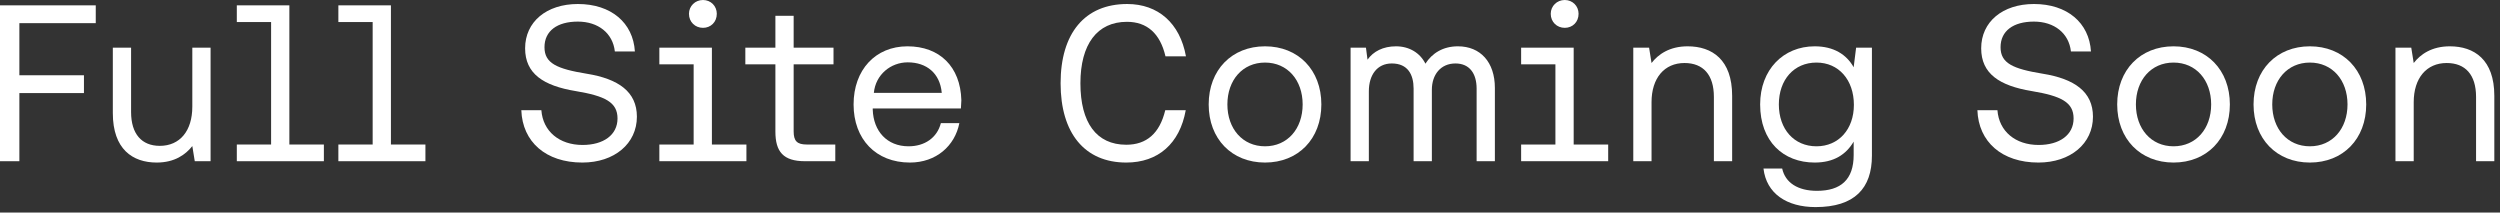
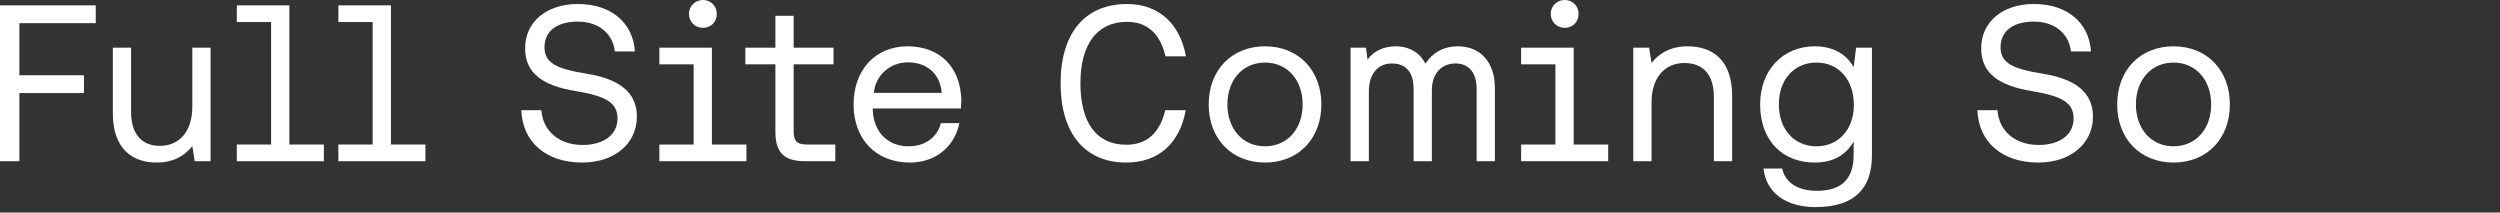
<svg xmlns="http://www.w3.org/2000/svg" fill="none" height="100%" overflow="visible" preserveAspectRatio="none" style="display: block;" viewBox="0 0 247 21" width="100%">
  <rect x="0" y="0" width="247" height="21" fill="#333333" stroke="none" />
  <g id="Full Site Coming Soon">
    <path d="M1.914 15.928H0V0.528H9.46V2.288H1.914V7.436H8.294V9.196H1.914V15.928Z" fill="white" />
    <path d="M19.001 10.538V4.708H20.805V15.928H19.243L19.001 14.432C18.341 15.268 17.263 16.06 15.481 16.06C13.105 16.06 11.147 14.74 11.147 11.176V4.708H12.951V11.066C12.951 13.244 14.007 14.41 15.789 14.41C17.769 14.41 19.001 12.936 19.001 10.538Z" fill="white" />
    <path d="M28.589 14.278H31.999V15.928H23.397V14.278H26.785V2.178H23.397V0.528H28.589V14.278Z" fill="white" />
    <path d="M38.623 14.278H42.032V15.928H33.431V14.278H36.819V2.178H33.431V0.528H38.623V14.278Z" fill="white" />
    <path d="M57.535 16.06C53.927 16.06 51.617 14.014 51.507 10.89H53.487C53.641 12.98 55.269 14.322 57.557 14.322C59.625 14.322 61.011 13.332 61.011 11.704C61.011 10.098 59.779 9.482 56.875 8.998C53.685 8.47 51.881 7.282 51.881 4.774C51.881 2.156 53.993 0.396 57.095 0.396C60.373 0.396 62.551 2.244 62.727 5.082H60.747C60.549 3.278 59.097 2.134 57.095 2.134C55.049 2.134 53.795 3.058 53.795 4.664C53.795 6.248 55.005 6.798 57.953 7.282C61.099 7.788 62.925 9.064 62.925 11.528C62.925 14.19 60.703 16.06 57.535 16.06Z" fill="white" />
    <path d="M69.456 2.75C68.686 2.75 68.07 2.178 68.07 1.364C68.07 0.594 68.686 0 69.456 0C70.226 0 70.82 0.594 70.82 1.364C70.82 2.178 70.226 2.75 69.456 2.75ZM70.336 14.278H73.746V15.928H65.144V14.278H68.532V6.358H65.144V4.708H70.336V14.278Z" fill="white" />
    <path d="M82.527 15.928H79.535C77.379 15.928 76.609 14.982 76.609 13.002V6.358H73.639V4.708H76.609V1.562H78.413V4.708H82.351V6.358H78.413V12.98C78.413 13.926 78.743 14.278 79.711 14.278H82.527V15.928Z" fill="white" />
    <path d="M94.938 10.714H86.226V10.824C86.292 12.958 87.634 14.454 89.768 14.454C91.352 14.454 92.584 13.618 92.958 12.166H94.784C94.344 14.41 92.496 16.06 89.9 16.06C86.534 16.06 84.334 13.75 84.334 10.318C84.334 6.908 86.49 4.576 89.658 4.576C92.826 4.576 94.894 6.578 94.982 9.9C94.982 10.076 94.96 10.45 94.938 10.714ZM89.68 6.16C88.03 6.16 86.512 7.348 86.336 9.174H93.046C92.87 7.238 91.55 6.16 89.68 6.16Z" fill="white" />
    <path d="M111.277 16.06C107.163 16.06 104.787 13.156 104.787 8.228C104.787 3.278 107.185 0.396 111.365 0.396C114.423 0.396 116.579 2.288 117.173 5.566H115.149C114.621 3.3 113.323 2.156 111.343 2.156C108.395 2.156 106.745 4.378 106.745 8.228C106.745 12.122 108.329 14.3 111.277 14.3C113.279 14.3 114.577 13.178 115.127 10.89H117.151C116.557 14.19 114.423 16.06 111.277 16.06Z" fill="white" />
    <path d="M124.984 16.06C121.706 16.06 119.418 13.728 119.418 10.318C119.418 6.908 121.706 4.576 124.984 4.576C128.262 4.576 130.55 6.908 130.55 10.318C130.55 13.728 128.262 16.06 124.984 16.06ZM124.984 14.454C127.206 14.454 128.702 12.716 128.702 10.318C128.702 7.92 127.206 6.182 124.984 6.182C122.762 6.182 121.266 7.92 121.266 10.318C121.266 12.716 122.762 14.454 124.984 14.454Z" fill="white" />
    <path d="M144.042 4.576C146.264 4.576 147.694 6.138 147.694 8.69V15.928H145.89V8.756C145.89 7.26 145.186 6.27 143.8 6.27C142.326 6.27 141.468 7.392 141.468 8.866V15.928H139.664V8.756C139.664 7.37 139.092 6.27 137.508 6.27C136.056 6.27 135.242 7.414 135.242 9.02V15.928H133.438V4.708H134.956L135.11 5.896C135.682 5.082 136.65 4.576 137.926 4.576C139.268 4.576 140.324 5.258 140.83 6.292C141.49 5.258 142.568 4.576 144.042 4.576Z" fill="white" />
    <path d="M154.599 2.75C153.829 2.75 153.213 2.178 153.213 1.364C153.213 0.594 153.829 0 154.599 0C155.369 0 155.963 0.594 155.963 1.364C155.963 2.178 155.369 2.75 154.599 2.75ZM155.479 14.278H158.889V15.928H150.287V14.278H153.675V6.358H150.287V4.708H155.479V14.278Z" fill="white" />
    <path d="M166.736 4.576C169.156 4.576 171.136 5.896 171.136 9.46V15.928H169.332V9.57C169.332 7.392 168.276 6.226 166.428 6.226C164.448 6.226 163.172 7.7 163.172 10.098V15.928H161.368V4.708H162.93L163.172 6.226C163.832 5.368 164.954 4.576 166.736 4.576Z" fill="white" />
    <path d="M183.142 6.644L183.384 4.708H184.946V15.378C184.946 18.612 183.23 20.46 179.38 20.46C176.52 20.46 174.518 19.118 174.232 16.654H176.08C176.388 18.062 177.642 18.854 179.512 18.854C181.866 18.854 183.142 17.754 183.142 15.312V13.992C182.394 15.268 181.184 16.06 179.292 16.06C176.19 16.06 173.902 13.97 173.902 10.318C173.902 6.886 176.19 4.576 179.292 4.576C181.184 4.576 182.438 5.39 183.142 6.644ZM179.468 14.454C181.668 14.454 183.164 12.76 183.164 10.362C183.164 7.898 181.668 6.182 179.468 6.182C177.246 6.182 175.75 7.876 175.75 10.318C175.75 12.76 177.246 14.454 179.468 14.454Z" fill="white" />
    <path d="M201.395 16.06C197.787 16.06 195.477 14.014 195.367 10.89H197.347C197.501 12.98 199.129 14.322 201.417 14.322C203.485 14.322 204.871 13.332 204.871 11.704C204.871 10.098 203.639 9.482 200.735 8.998C197.545 8.47 195.741 7.282 195.741 4.774C195.741 2.156 197.853 0.396 200.955 0.396C204.233 0.396 206.411 2.244 206.587 5.082H204.607C204.409 3.278 202.957 2.134 200.955 2.134C198.909 2.134 197.655 3.058 197.655 4.664C197.655 6.248 198.865 6.798 201.813 7.282C204.959 7.788 206.785 9.064 206.785 11.528C206.785 14.19 204.563 16.06 201.395 16.06Z" fill="white" />
    <path d="M214.745 16.06C211.467 16.06 209.179 13.728 209.179 10.318C209.179 6.908 211.467 4.576 214.745 4.576C218.023 4.576 220.311 6.908 220.311 10.318C220.311 13.728 218.023 16.06 214.745 16.06ZM214.745 14.454C216.967 14.454 218.463 12.716 218.463 10.318C218.463 7.92 216.967 6.182 214.745 6.182C212.523 6.182 211.027 7.92 211.027 10.318C211.027 12.716 212.523 14.454 214.745 14.454Z" fill="white" />
-     <path d="M228.216 16.06C224.938 16.06 222.65 13.728 222.65 10.318C222.65 6.908 224.938 4.576 228.216 4.576C231.494 4.576 233.782 6.908 233.782 10.318C233.782 13.728 231.494 16.06 228.216 16.06ZM228.216 14.454C230.438 14.454 231.934 12.716 231.934 10.318C231.934 7.92 230.438 6.182 228.216 6.182C225.994 6.182 224.498 7.92 224.498 10.318C224.498 12.716 225.994 14.454 228.216 14.454Z" fill="white" />
-     <path d="M242.039 4.576C244.459 4.576 246.439 5.896 246.439 9.46V15.928H244.635V9.57C244.635 7.392 243.579 6.226 241.731 6.226C239.751 6.226 238.475 7.7 238.475 10.098V15.928H236.671V4.708H238.233L238.475 6.226C239.135 5.368 240.257 4.576 242.039 4.576Z" fill="white" />
  </g>
</svg>